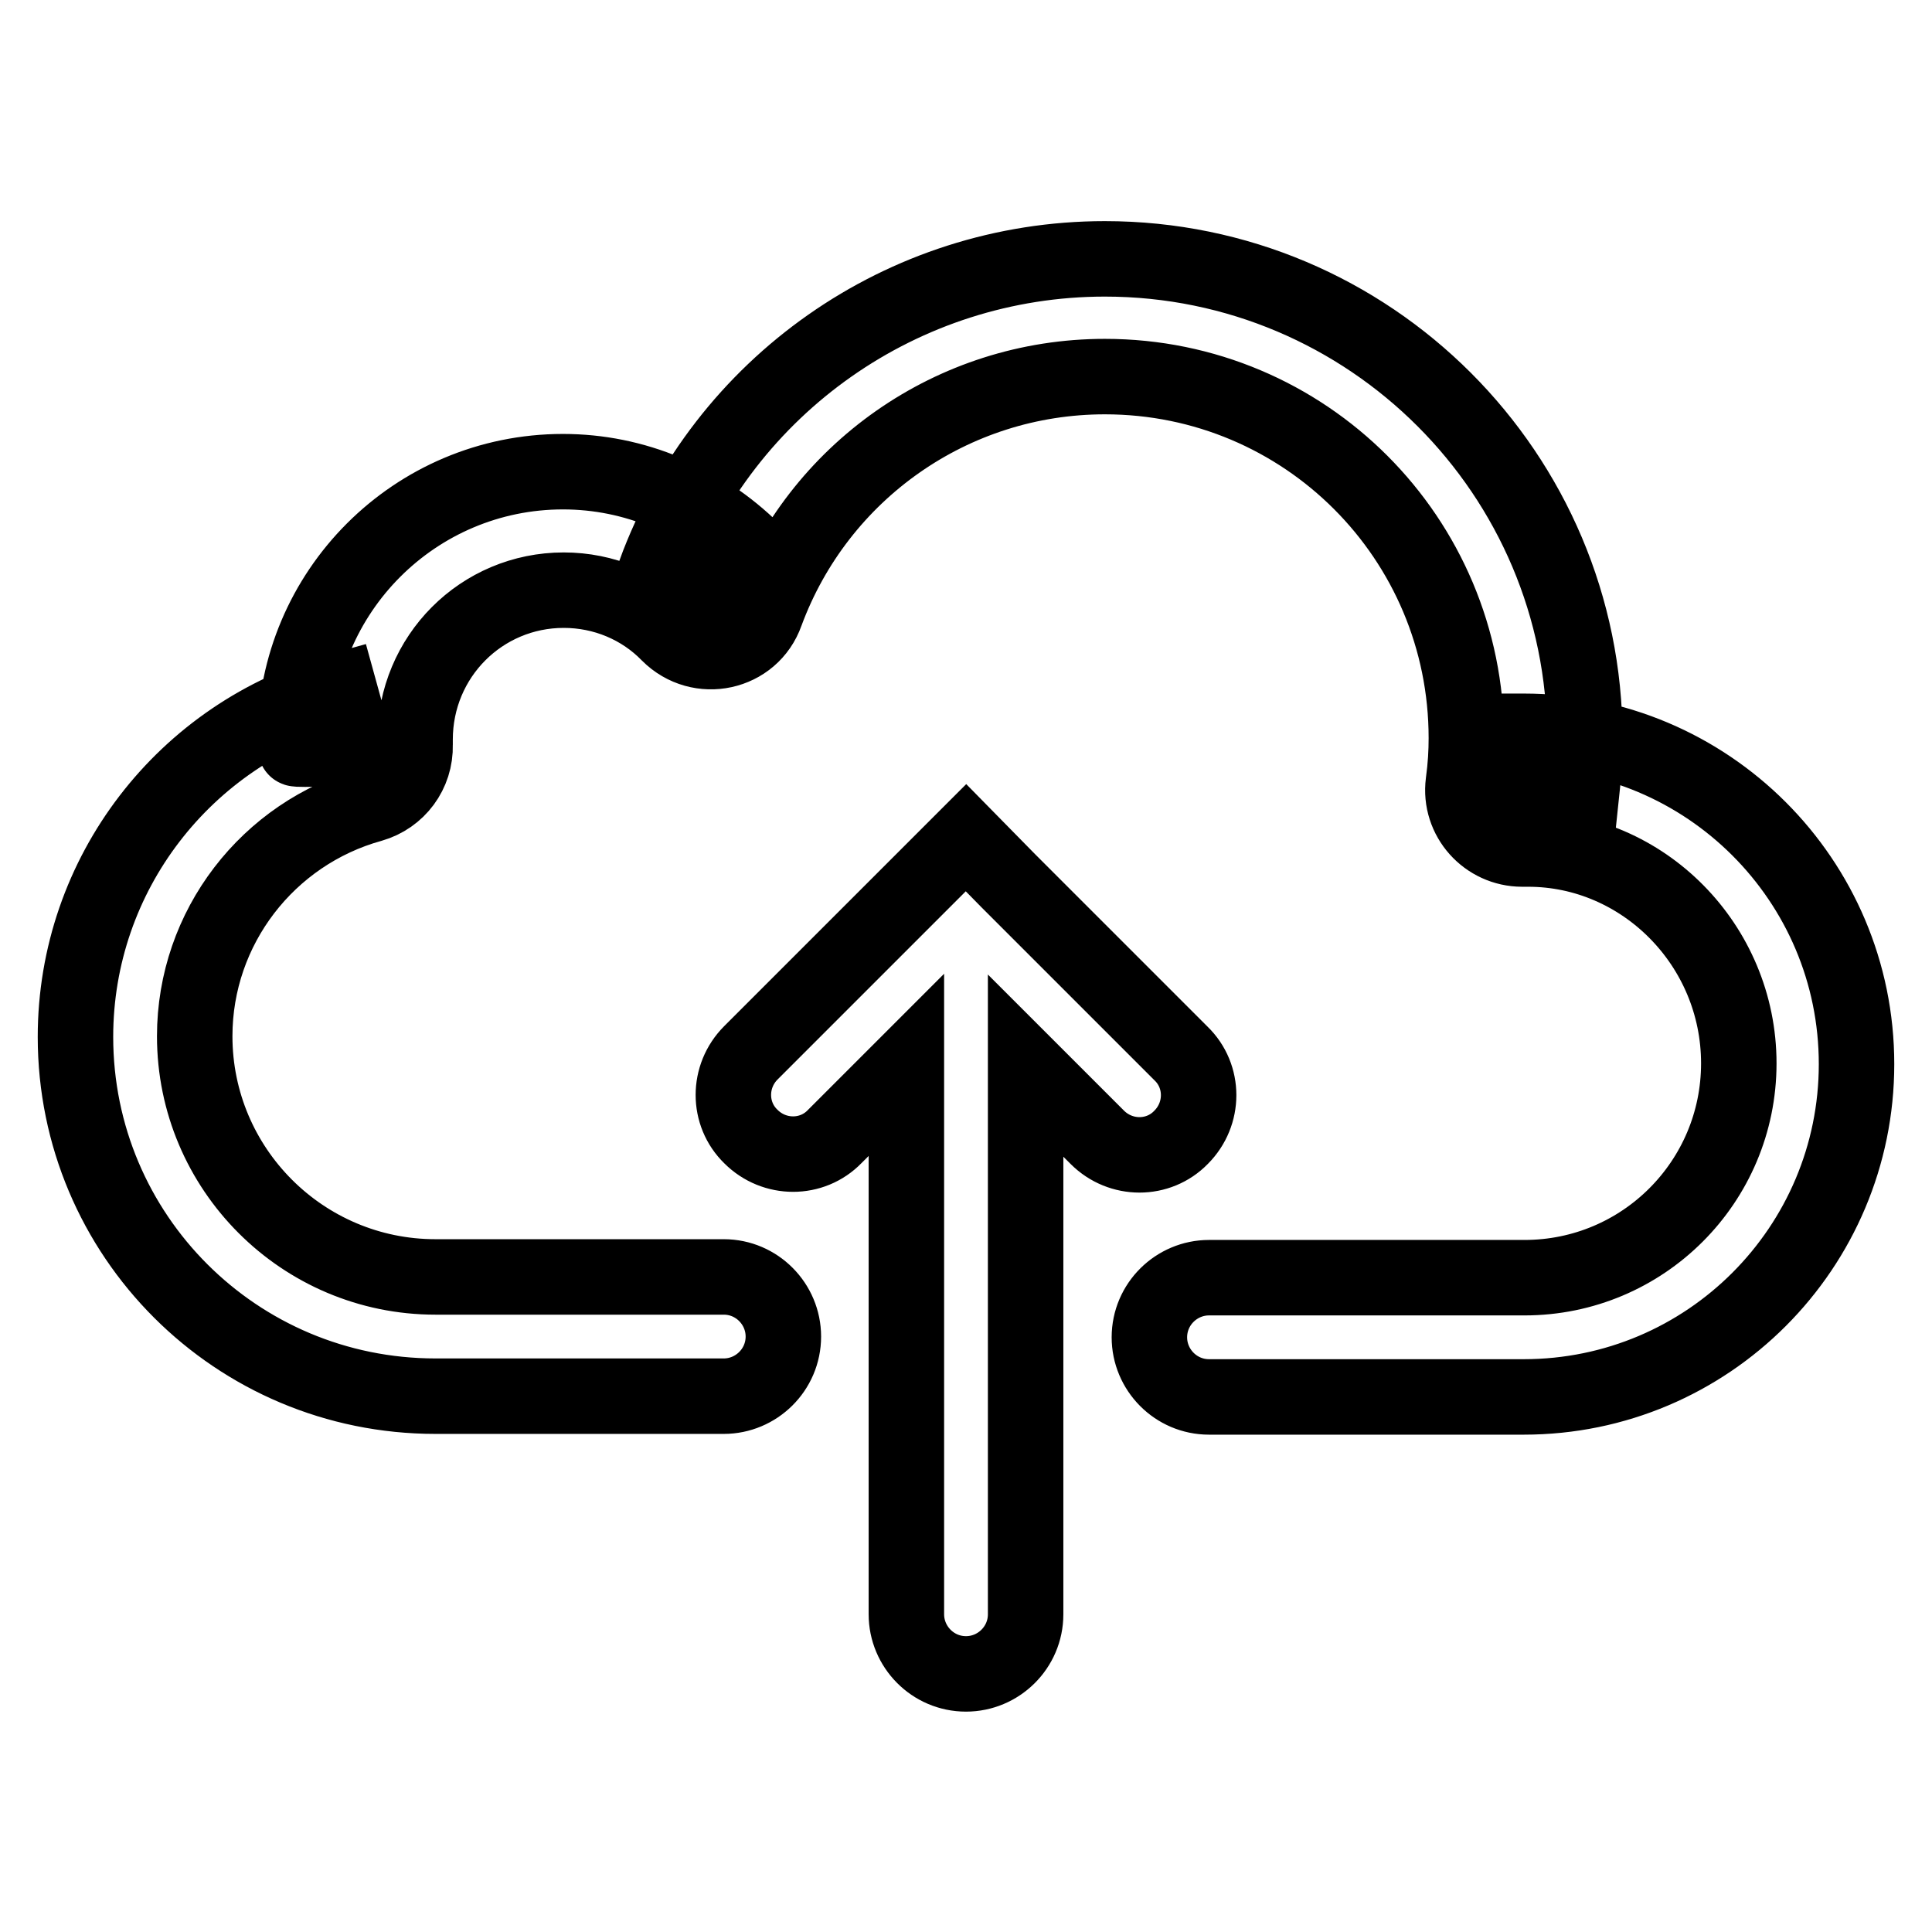
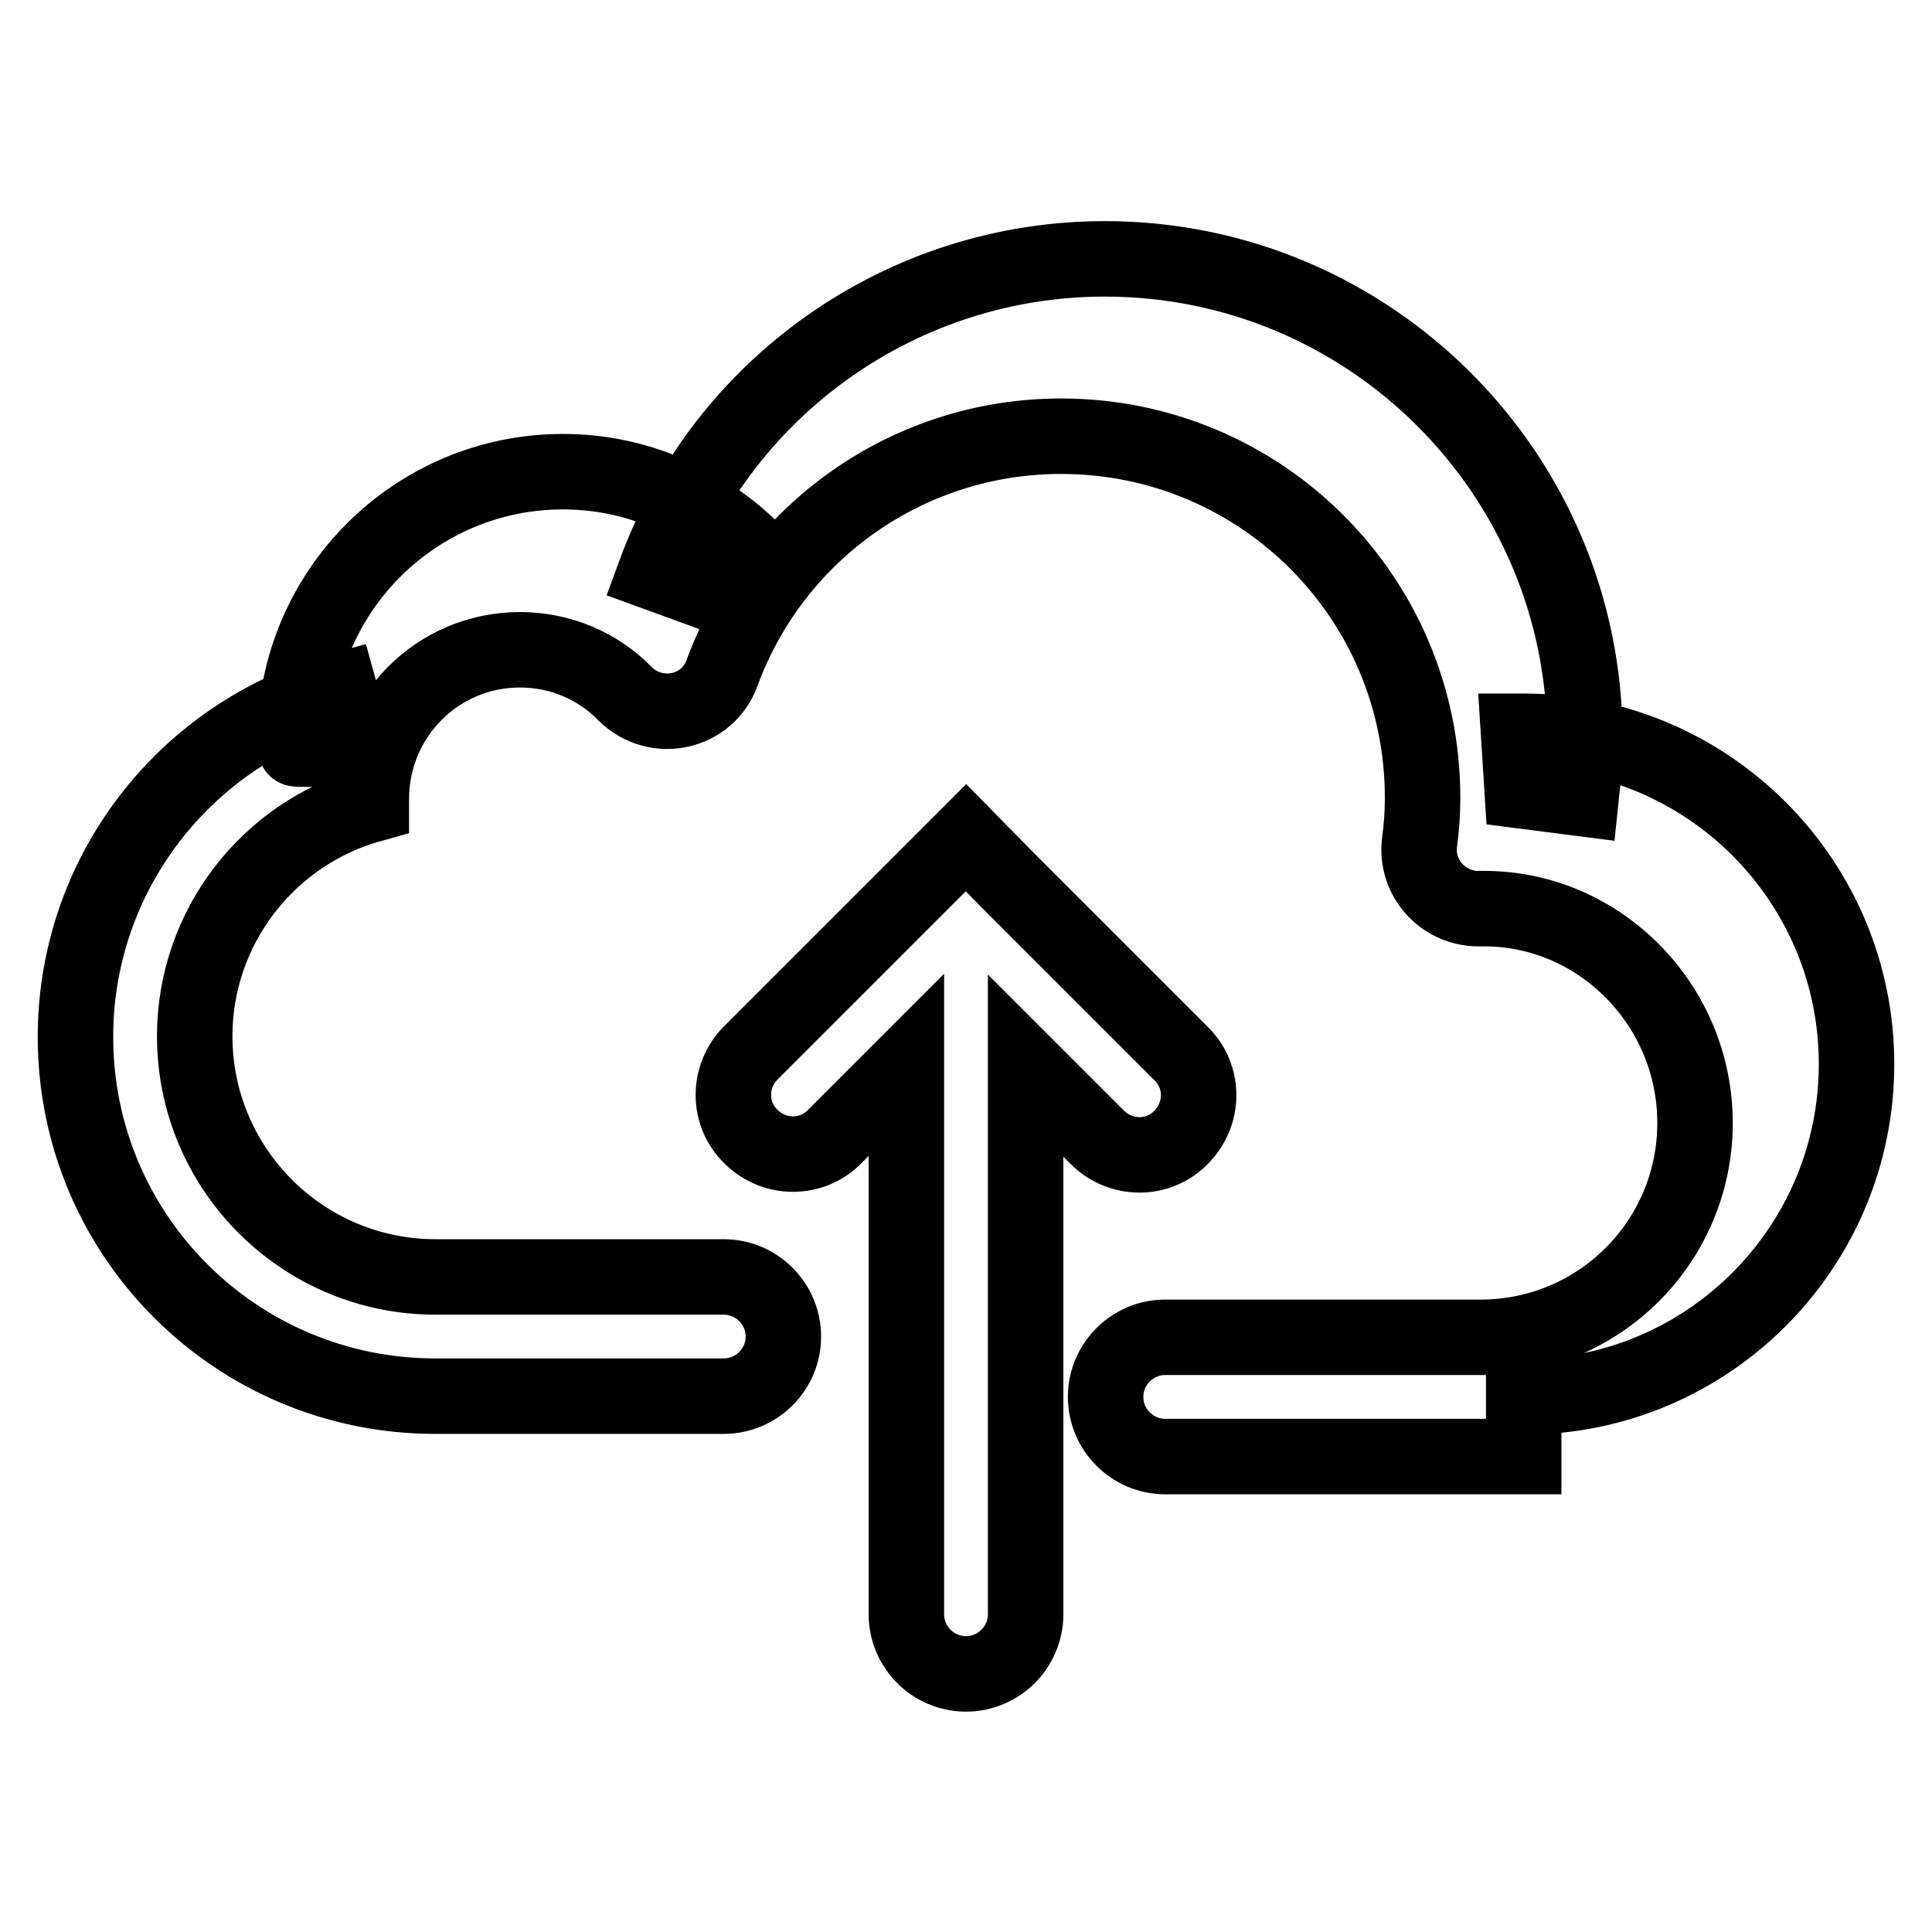
<svg xmlns="http://www.w3.org/2000/svg" version="1.1" x="0px" y="0px" viewBox="0 0 256 256" enable-background="new 0 0 256 256" xml:space="preserve">
  <g>
-     <path stroke-width="10" fill-opacity="0" stroke="#000000" d="M135.9,141.2l9.5,9.5c3.1,3.1,8.1,3.1,11.1,0c3.1-3.1,3.1-8.1,0-11.1l-22.9-22.9L128,111l-5.6,5.6 l-22.9,22.9c-3.1,3.1-3.1,8.1,0,11.1c3.1,3.1,8.1,3.1,11.1,0l9.5-9.5v72.8c0,4.3,3.5,7.9,7.9,7.9c4.3,0,7.9-3.5,7.9-7.9V141.2z  M201.9,185.1c24.4,0,44.1-19.8,44.1-44.1c0-24.4-19.8-44.1-44.1-44.1c-0.5,0-0.5,0-0.7,0c0,0,0.5,7.9,0.5,7.9l7.8,1 c0.3-2.8,0.5-5.3,0.5-7.9c0-35.1-28.5-63.6-63.6-63.6c-26.8,0-50.5,16.8-59.6,41.6l7.4,2.7l5.6-5.6C93,66.3,84.1,62.5,74.6,62.5 C55,62.5,39.1,78.4,39.1,98c0,0.8,0,0.8,0.1,1.2c0,0.2,7.9-0.1,7.9-0.1L45,91.5c-20.5,5.7-35,24.3-35,45.9 c0,26.3,21.3,47.6,47.7,47.6h38.2c4.3,0,7.9-3.5,7.9-7.9c0-4.3-3.5-7.9-7.9-7.9H57.7c-17.6,0-31.9-14.3-31.9-31.9 c0-14.4,9.7-26.9,23.4-30.7c3.5-1,5.9-4.2,5.8-7.9c0-0.5,0-0.5,0-0.7c0-11,8.8-19.8,19.7-19.8c5.3,0,10.3,2.1,13.9,5.8 c4.1,4.1,11,2.6,12.9-2.8c6.9-18.7,24.7-31.3,44.9-31.3c26.5,0,47.9,21.4,47.9,47.9c0,1.8-0.1,3.7-0.4,5.9 c-0.6,4.7,3.1,8.8,7.8,8.8c0.6,0,0.6,0,0.8,0c15.2,0,27.9,12.7,27.9,28.4c0,15.7-12.7,28.4-28.4,28.4h-41.8c-4.3,0-7.9,3.5-7.9,7.9 c0,4.3,3.5,7.9,7.9,7.9H201.9z" />
+     <path stroke-width="10" fill-opacity="0" stroke="#000000" d="M135.9,141.2l9.5,9.5c3.1,3.1,8.1,3.1,11.1,0c3.1-3.1,3.1-8.1,0-11.1l-22.9-22.9L128,111l-5.6,5.6 l-22.9,22.9c-3.1,3.1-3.1,8.1,0,11.1c3.1,3.1,8.1,3.1,11.1,0l9.5-9.5v72.8c0,4.3,3.5,7.9,7.9,7.9c4.3,0,7.9-3.5,7.9-7.9V141.2z  M201.9,185.1c24.4,0,44.1-19.8,44.1-44.1c0-24.4-19.8-44.1-44.1-44.1c-0.5,0-0.5,0-0.7,0c0,0,0.5,7.9,0.5,7.9l7.8,1 c0.3-2.8,0.5-5.3,0.5-7.9c0-35.1-28.5-63.6-63.6-63.6c-26.8,0-50.5,16.8-59.6,41.6l7.4,2.7l5.6-5.6C93,66.3,84.1,62.5,74.6,62.5 C55,62.5,39.1,78.4,39.1,98c0,0.8,0,0.8,0.1,1.2c0,0.2,7.9-0.1,7.9-0.1L45,91.5c-20.5,5.7-35,24.3-35,45.9 c0,26.3,21.3,47.6,47.7,47.6h38.2c4.3,0,7.9-3.5,7.9-7.9c0-4.3-3.5-7.9-7.9-7.9H57.7c-17.6,0-31.9-14.3-31.9-31.9 c0-14.4,9.7-26.9,23.4-30.7c0-0.5,0-0.5,0-0.7c0-11,8.8-19.8,19.7-19.8c5.3,0,10.3,2.1,13.9,5.8 c4.1,4.1,11,2.6,12.9-2.8c6.9-18.7,24.7-31.3,44.9-31.3c26.5,0,47.9,21.4,47.9,47.9c0,1.8-0.1,3.7-0.4,5.9 c-0.6,4.7,3.1,8.8,7.8,8.8c0.6,0,0.6,0,0.8,0c15.2,0,27.9,12.7,27.9,28.4c0,15.7-12.7,28.4-28.4,28.4h-41.8c-4.3,0-7.9,3.5-7.9,7.9 c0,4.3,3.5,7.9,7.9,7.9H201.9z" />
  </g>
</svg>